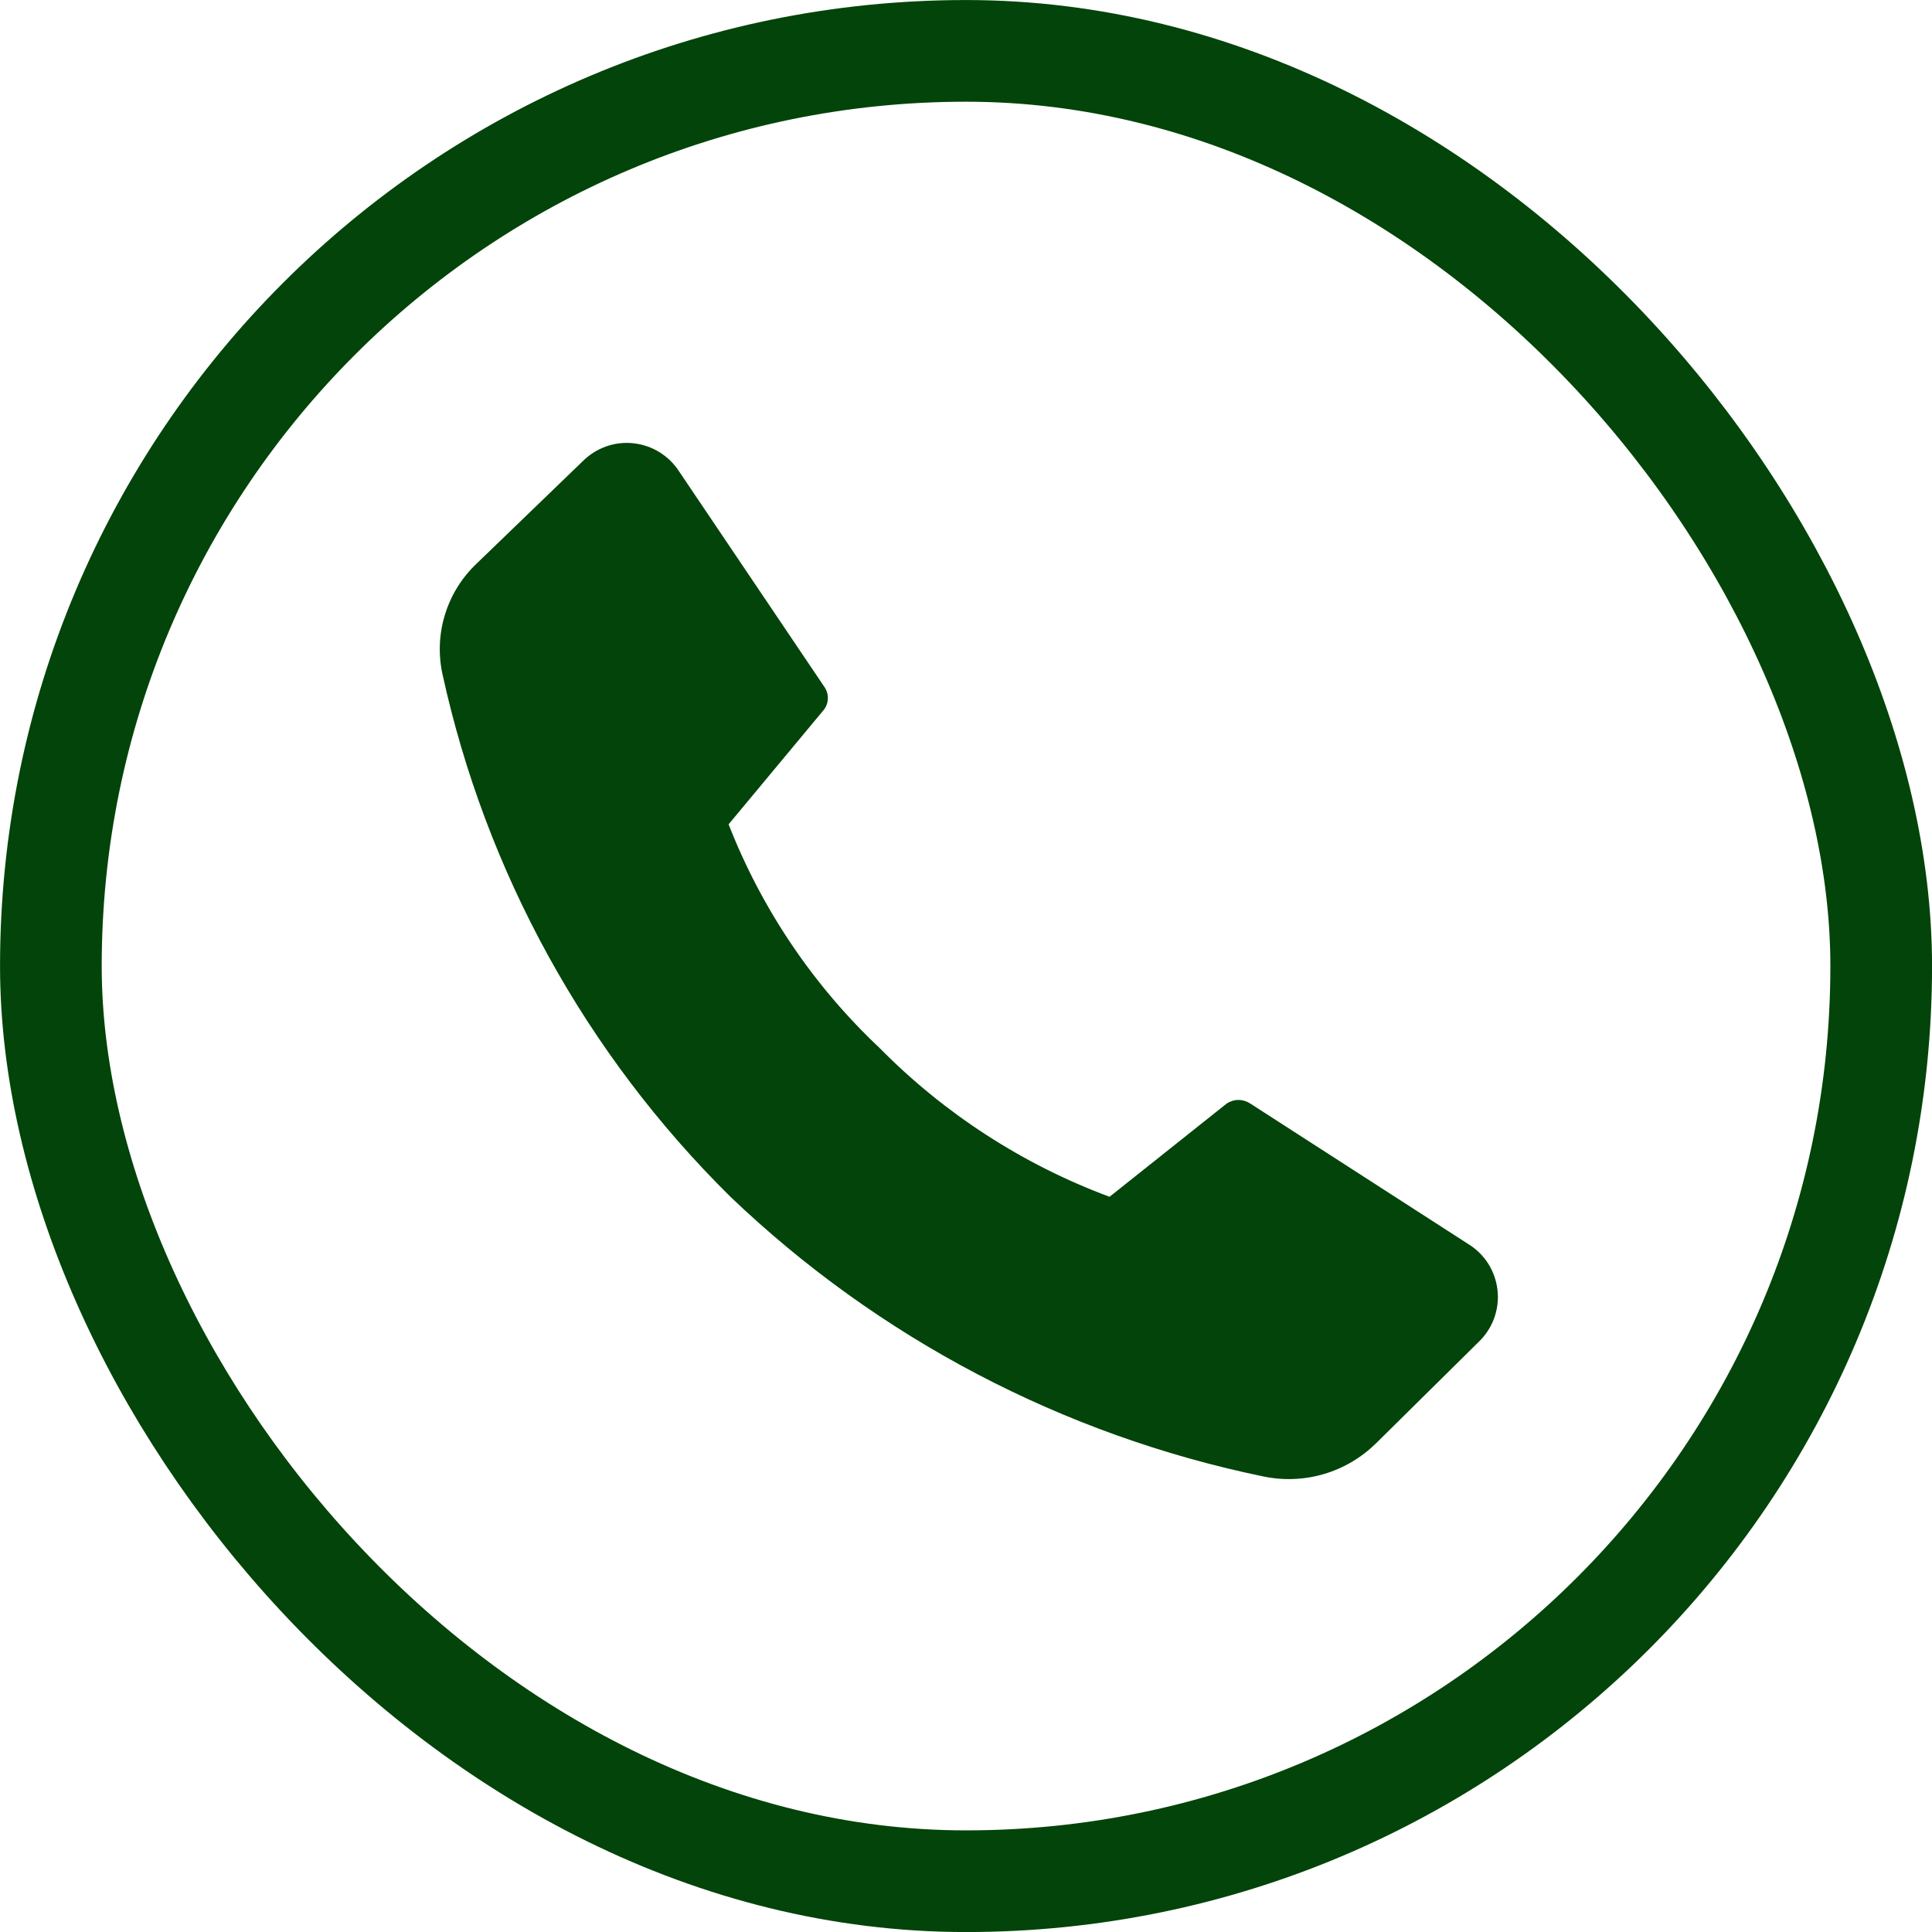
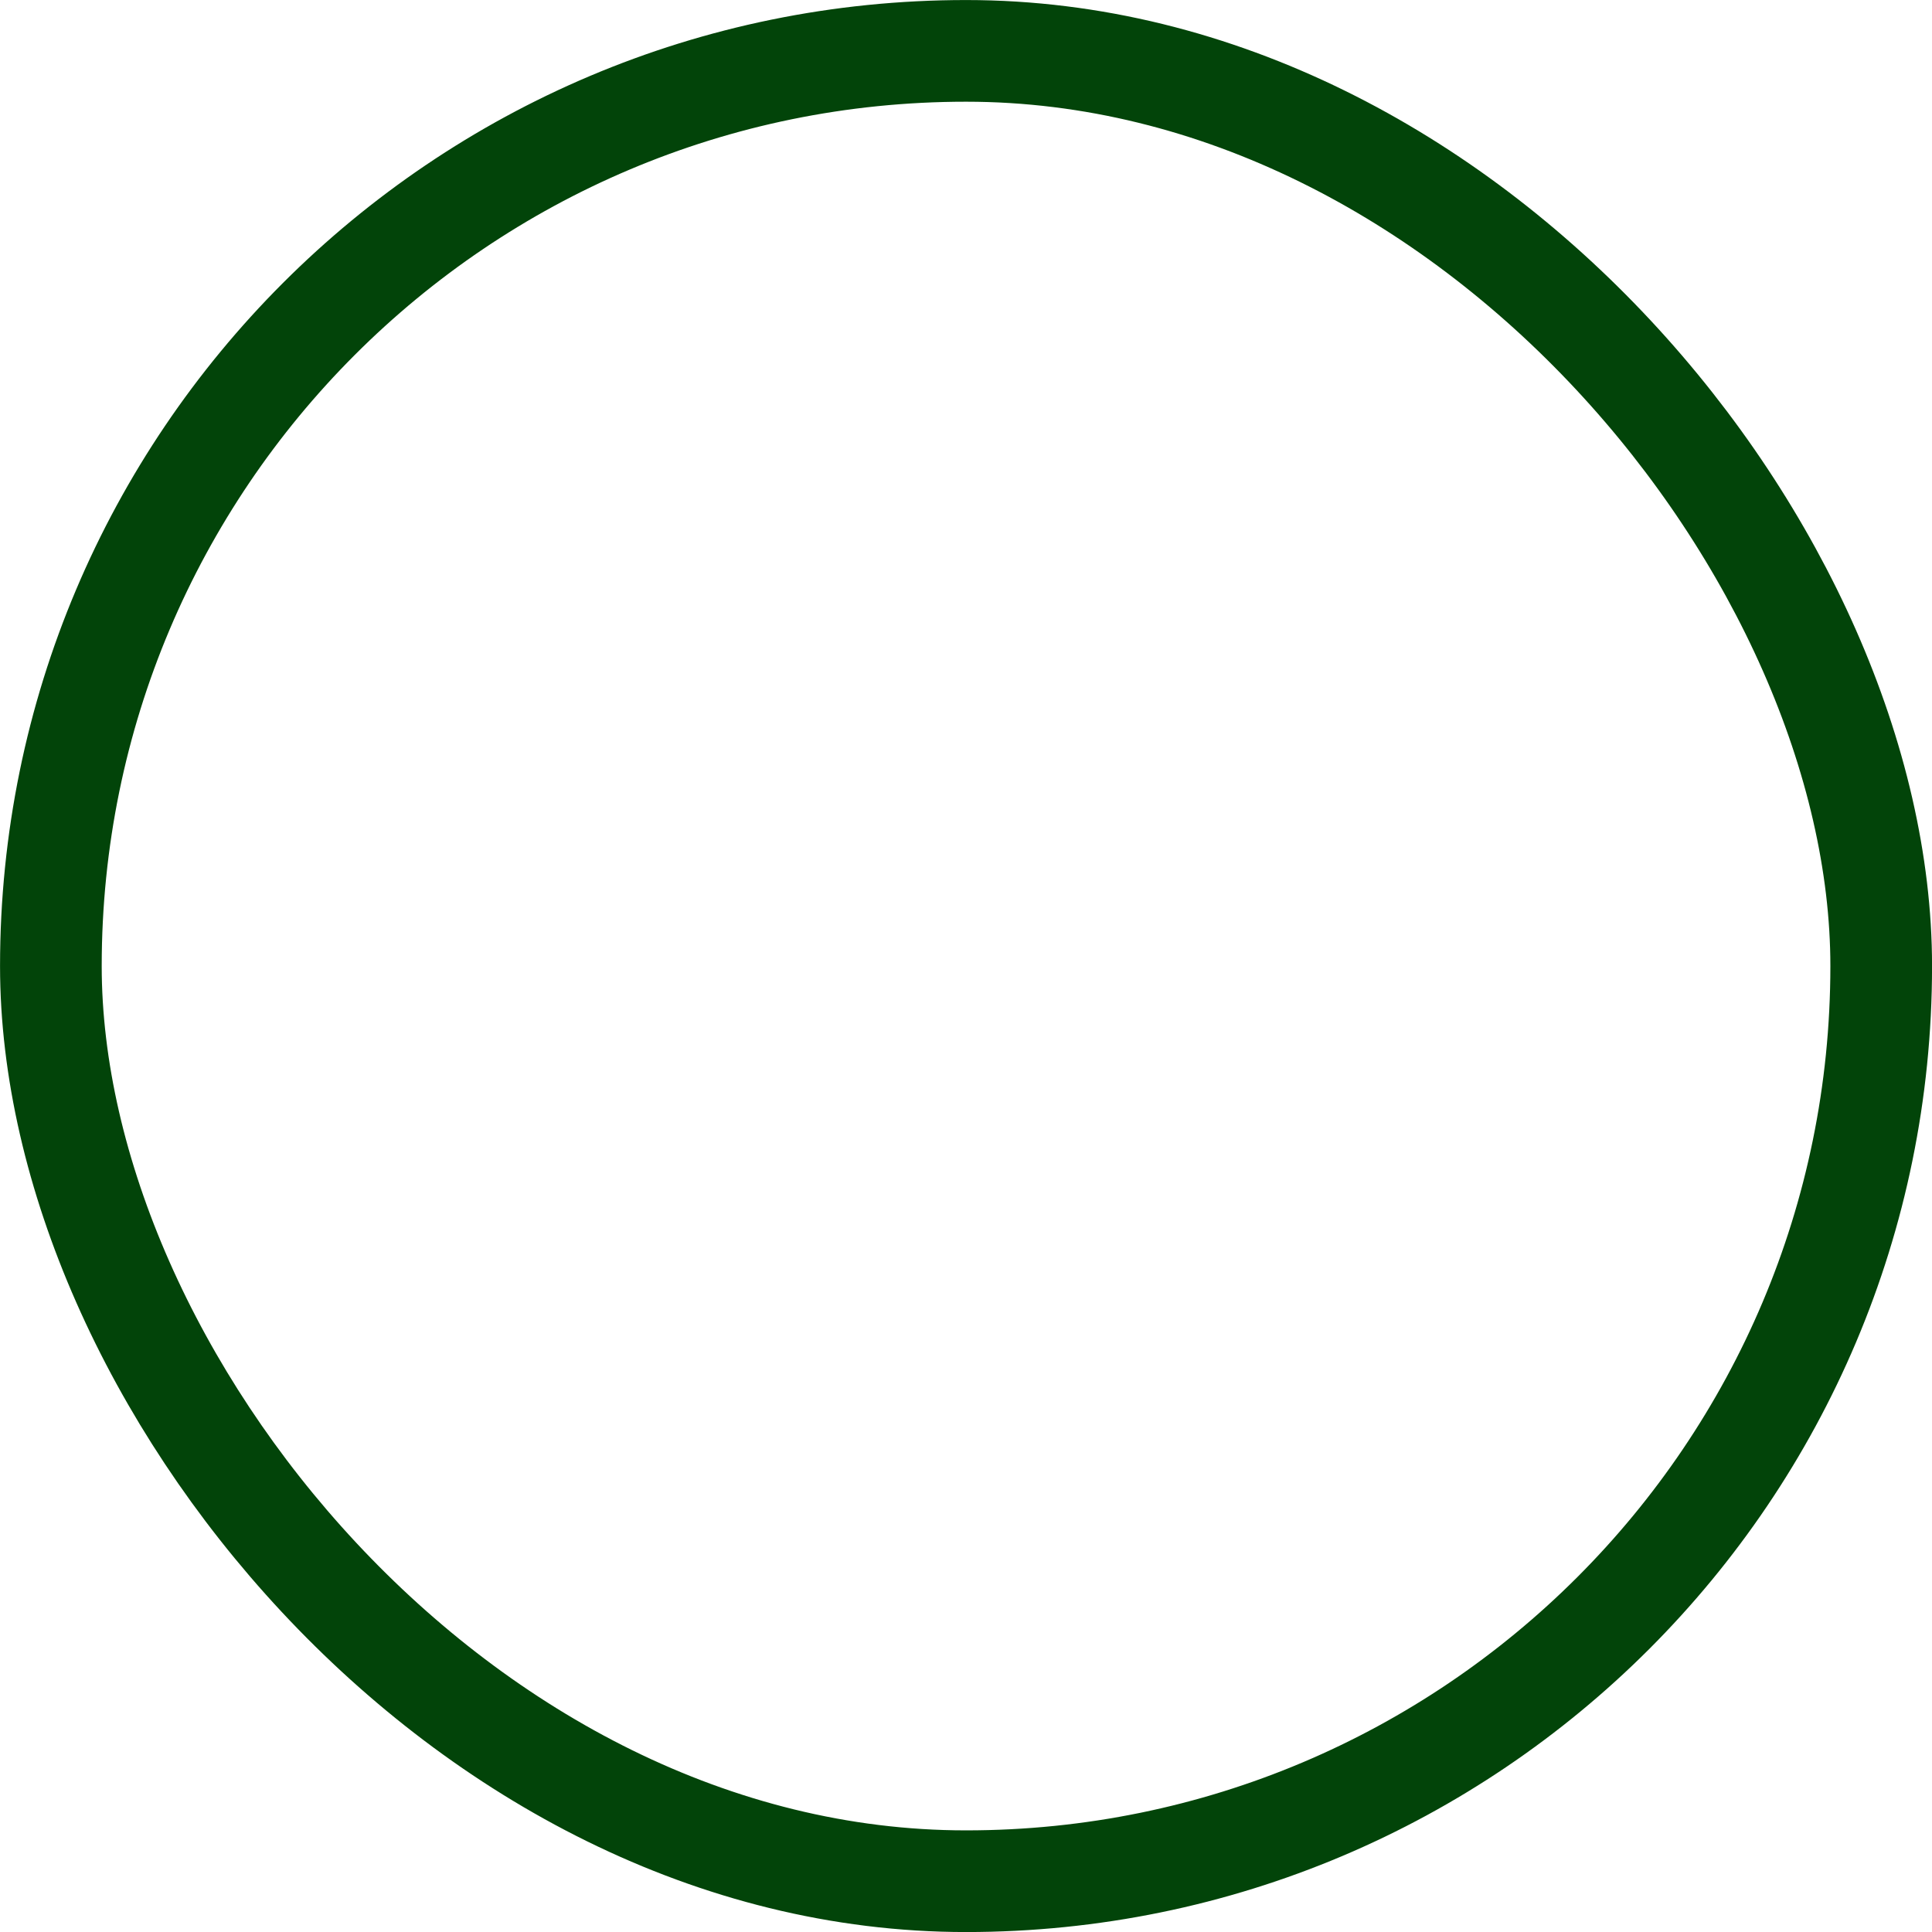
<svg xmlns="http://www.w3.org/2000/svg" width="24" height="24" viewBox="0 0 24 24" fill="none">
  <g clip-path="url(#clip0_251_747)">
-     <path d="M10.927 13.019C11.733 13.836 12.708 14.467 13.783 14.867L15.238 13.709C15.281 13.68 15.332 13.664 15.385 13.664C15.437 13.664 15.488 13.68 15.532 13.709L18.233 15.45C18.336 15.512 18.423 15.597 18.487 15.697C18.551 15.799 18.591 15.913 18.603 16.032C18.616 16.151 18.6 16.271 18.558 16.383C18.516 16.495 18.448 16.596 18.361 16.677L17.095 17.928C16.913 18.107 16.691 18.239 16.446 18.311C16.202 18.383 15.943 18.393 15.694 18.341C13.205 17.827 10.911 16.623 9.074 14.867C7.278 13.094 6.035 10.837 5.496 8.372C5.443 8.126 5.454 7.871 5.529 7.631C5.603 7.391 5.738 7.174 5.921 7.001L7.233 5.735C7.315 5.652 7.414 5.588 7.523 5.548C7.632 5.508 7.749 5.494 7.865 5.506C7.981 5.518 8.093 5.556 8.192 5.617C8.291 5.678 8.375 5.761 8.438 5.859L10.236 8.526C10.267 8.568 10.284 8.619 10.284 8.671C10.284 8.723 10.267 8.774 10.236 8.815L9.051 10.24C9.463 11.294 10.103 12.243 10.927 13.019V13.019Z" fill="#024409" />
-   </g>
+     </g>
  <rect x="0.632" y="0.632" width="22.737" height="22.737" rx="11.368" stroke="#024409" stroke-width="1.263" />
  <defs>
    <clipPath id="clip0_251_747">
-       <rect width="13.895" height="13.895" fill="white" transform="translate(5.053 5.053)" />
-     </clipPath>
+       </clipPath>
  </defs>
</svg>